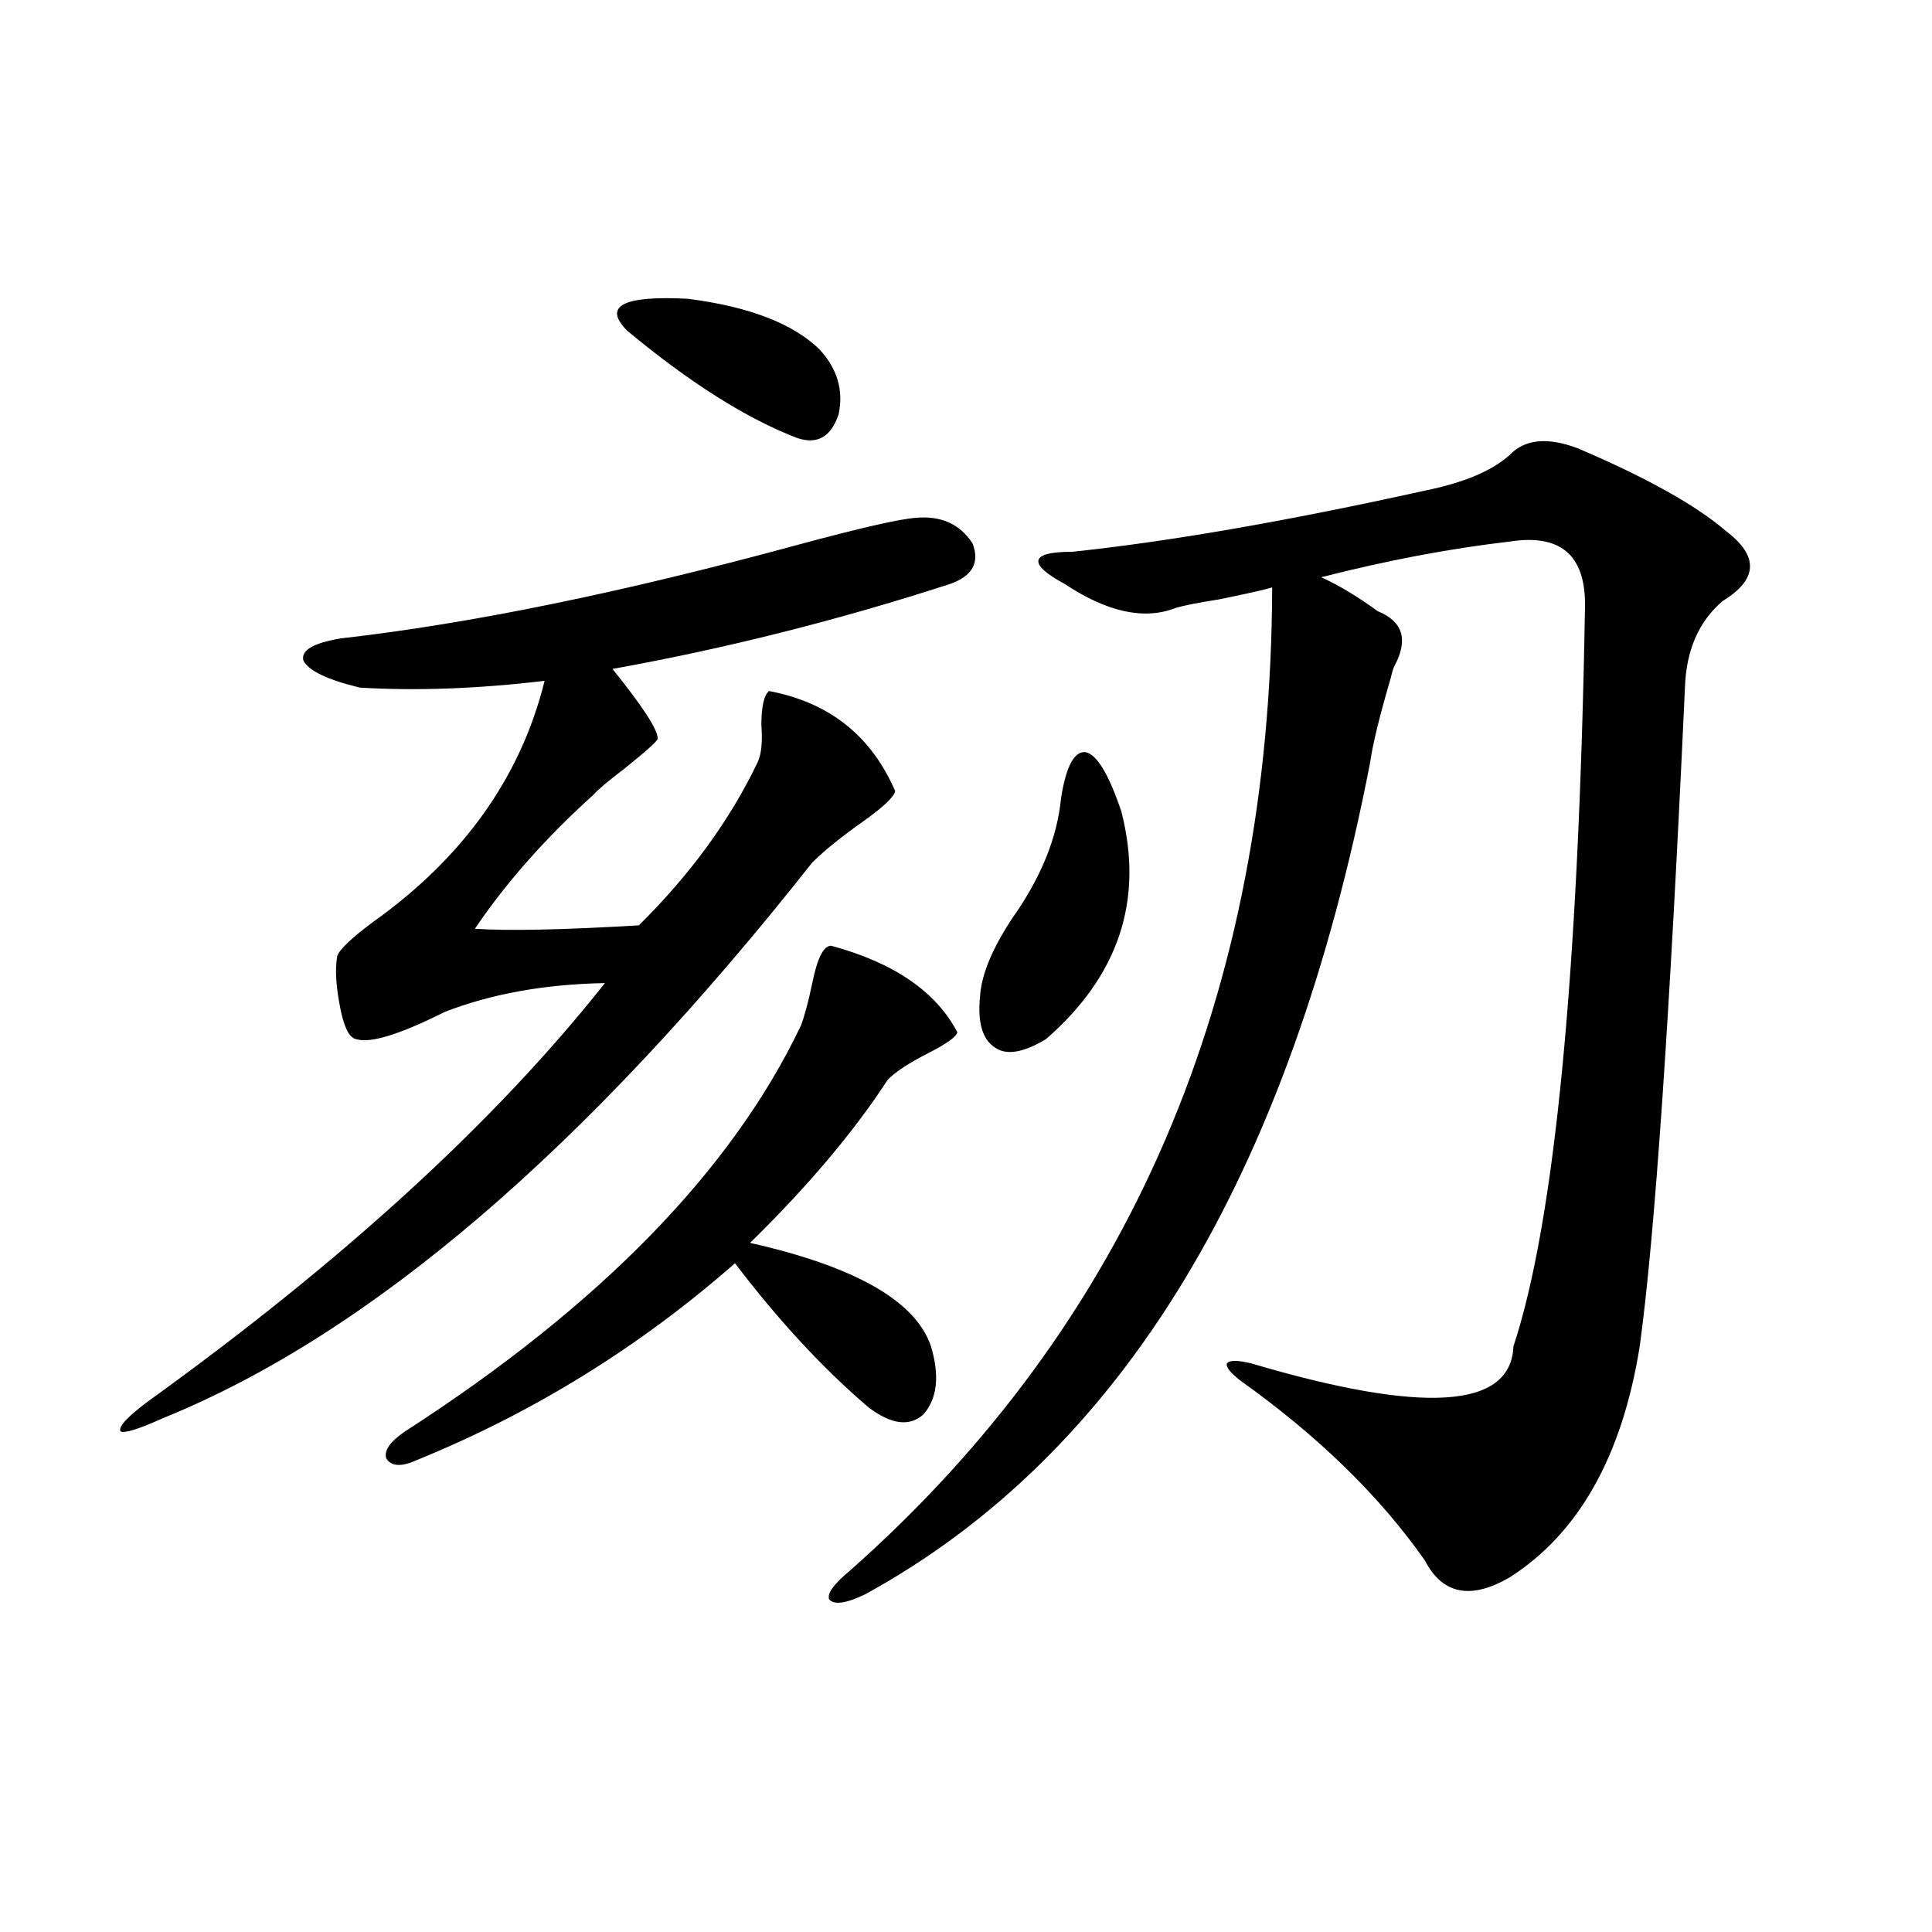
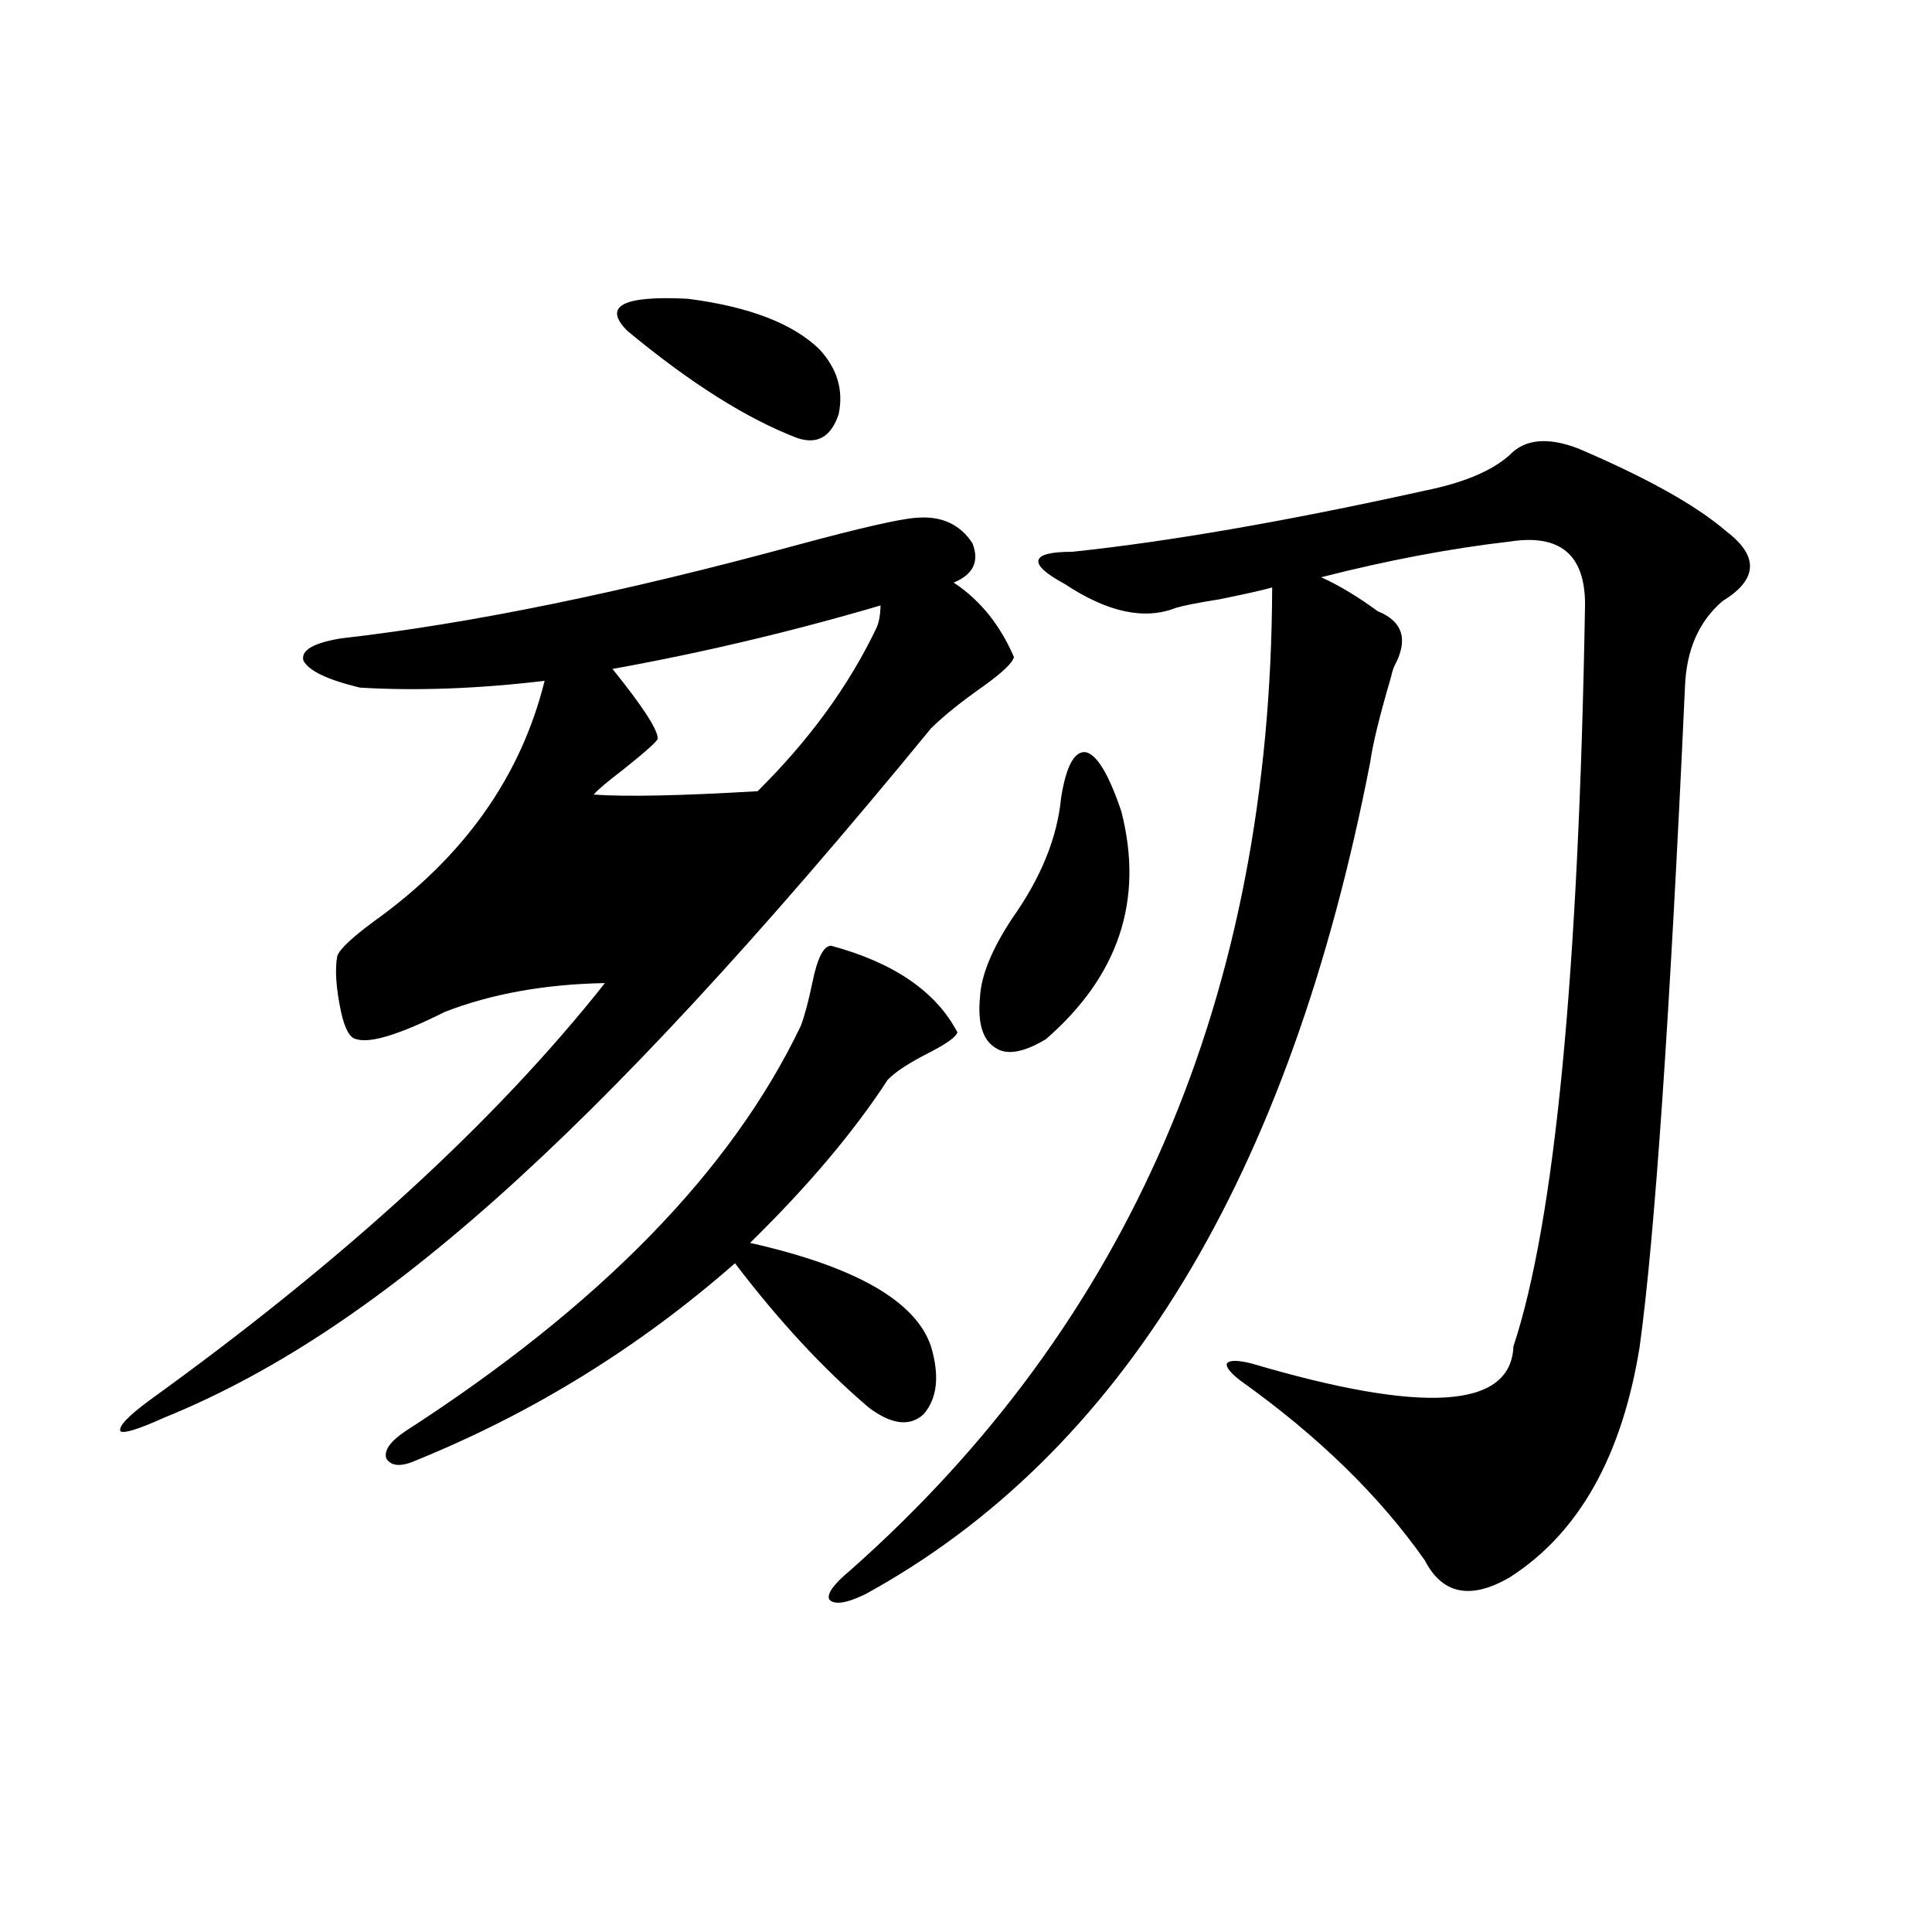
<svg xmlns="http://www.w3.org/2000/svg" version="1.1" id="图层_1" x="0px" y="0px" width="1000px" height="1000px" viewBox="0 0 1000 1000" enable-background="new 0 0 1000 1000" xml:space="preserve">
-   <path d="M474.086,268.02c13.003-1.167,22.759,3.228,29.268,13.184c3.902,9.971,0,17.002-11.707,21.094  c-57.895,18.76-116.095,33.398-174.63,43.945c15.609,19.336,23.414,31.353,23.414,36.035c0,1.182-5.854,6.455-17.561,15.82  c-8.46,6.455-13.658,10.85-15.609,13.184c-24.725,22.275-45.212,45.415-61.462,69.434c16.905,1.182,45.197,0.591,84.876-1.758  c26.661-26.367,47.148-54.492,61.462-84.375c1.951-4.092,2.592-10.547,1.951-19.336c0-9.365,1.296-15.229,3.902-17.578  c31.219,5.864,53.002,23.154,65.364,51.855c-0.655,2.939-5.854,7.91-15.609,14.941c-11.707,8.213-20.822,15.532-27.316,21.973  C303.358,594.685,191.486,690.485,84.827,733.84c-13.018,5.864-20.487,8.213-22.438,7.031c-1.311-2.334,3.567-7.607,14.634-15.82  C177.828,652.404,256.53,580.334,313.114,508.84c-31.219,0.591-58.87,5.576-82.925,14.941  c-23.414,11.729-38.703,16.411-45.853,14.063c-3.262-0.576-5.854-5.273-7.805-14.063c-2.606-12.305-3.262-21.973-1.951-29.004  c1.296-3.516,7.47-9.365,18.536-17.578c46.828-33.398,76.416-74.995,88.778-124.805c-34.48,4.106-66.34,5.273-95.607,3.516  c-16.92-4.092-26.676-8.789-29.268-14.063c-1.311-5.273,5.198-9.077,19.512-11.426c66.98-7.607,145.683-23.73,236.092-48.34  C445.139,273.293,465.626,268.61,474.086,268.02z M430.185,489.504c32.515,8.789,54.298,23.73,65.364,44.824  c-0.655,2.349-5.533,5.864-14.634,10.547c-10.411,5.273-17.561,9.971-21.463,14.063c-17.561,26.958-41.31,55.083-71.218,84.375  c54.633,12.305,85.852,30.186,93.656,53.613c4.543,15.244,3.247,26.958-3.902,35.156c-7.164,6.455-16.585,5.273-28.292-3.516  c-23.414-19.912-46.508-44.824-69.267-74.707c-49.435,43.369-104.388,77.344-164.874,101.953  c-7.805,3.516-13.018,3.228-15.609-0.879c-1.311-4.092,1.951-8.789,9.756-14.063c100.806-65.039,169.097-135.049,204.873-210.059  c1.951-5.273,3.902-12.593,5.854-21.973C423.021,495.959,426.282,489.504,430.185,489.504z M324.821,171.34  c-13.018-12.881-2.606-18.457,31.219-16.699c31.859,4.106,54.633,12.896,68.291,26.367c9.101,9.971,12.348,21.094,9.756,33.398  c-3.902,11.729-11.066,15.82-21.463,12.305C386.604,216.755,357.336,198.298,324.821,171.34z M816.517,231.984  c35.762,15.244,61.462,29.595,77.071,43.066c16.905,12.896,16.25,24.912-1.951,36.035c-12.362,10.547-18.871,25.488-19.512,44.824  c-7.805,170.508-15.609,284.189-23.414,341.016c-9.115,56.841-31.554,96.68-67.315,119.531  c-20.167,11.715-34.801,8.789-43.901-8.789c-23.414-33.398-55.288-64.448-95.607-93.164c-5.213-4.092-7.484-7.031-6.829-8.789  c1.296-1.758,5.519-1.758,12.683,0c89.099,26.367,134.296,23.442,135.606-8.789c21.463-65.039,33.811-193.057,37.072-384.082  c0-25.776-13.018-36.611-39.023-32.52c-30.578,3.516-63.093,9.668-97.559,18.457c9.101,4.106,18.856,9.971,29.268,17.578  c13.003,5.273,15.93,14.653,8.78,28.125c-0.655,1.182-1.311,3.228-1.951,6.152c-5.854,19.927-9.436,34.58-10.731,43.945  C667.572,609.035,580.425,752.6,447.745,825.246c-9.756,4.684-15.944,5.563-18.536,2.637c-1.311-2.925,2.271-7.91,10.731-14.941  c145.027-128.32,217.876-297.949,218.531-508.887c-3.902,1.182-13.018,3.228-27.316,6.152c-11.066,1.758-18.536,3.228-22.438,4.395  c-16.265,6.455-35.456,2.349-57.56-12.305c-9.756-5.273-14.313-9.365-13.658-12.305c0.641-2.925,6.494-4.395,17.561-4.395  c50.075-5.273,110.882-15.82,182.435-31.641c20.152-4.092,34.786-10.244,43.901-18.457  C789.2,227.302,800.907,226.135,816.517,231.984z M549.206,413.039c2.592-16.396,6.829-24.307,12.683-23.73  c5.854,1.182,12.027,11.426,18.536,30.762c11.707,45.703-1.311,84.966-39.023,117.773c-11.707,7.031-20.487,8.501-26.341,4.395  c-6.509-4.092-9.115-12.881-7.805-26.367c0.641-11.123,6.174-24.609,16.585-40.43C538.795,454.348,547.255,433.557,549.206,413.039z  " />
+   <path d="M474.086,268.02c13.003-1.167,22.759,3.228,29.268,13.184c3.902,9.971,0,17.002-11.707,21.094  c-57.895,18.76-116.095,33.398-174.63,43.945c15.609,19.336,23.414,31.353,23.414,36.035c0,1.182-5.854,6.455-17.561,15.82  c-8.46,6.455-13.658,10.85-15.609,13.184c16.905,1.182,45.197,0.591,84.876-1.758  c26.661-26.367,47.148-54.492,61.462-84.375c1.951-4.092,2.592-10.547,1.951-19.336c0-9.365,1.296-15.229,3.902-17.578  c31.219,5.864,53.002,23.154,65.364,51.855c-0.655,2.939-5.854,7.91-15.609,14.941c-11.707,8.213-20.822,15.532-27.316,21.973  C303.358,594.685,191.486,690.485,84.827,733.84c-13.018,5.864-20.487,8.213-22.438,7.031c-1.311-2.334,3.567-7.607,14.634-15.82  C177.828,652.404,256.53,580.334,313.114,508.84c-31.219,0.591-58.87,5.576-82.925,14.941  c-23.414,11.729-38.703,16.411-45.853,14.063c-3.262-0.576-5.854-5.273-7.805-14.063c-2.606-12.305-3.262-21.973-1.951-29.004  c1.296-3.516,7.47-9.365,18.536-17.578c46.828-33.398,76.416-74.995,88.778-124.805c-34.48,4.106-66.34,5.273-95.607,3.516  c-16.92-4.092-26.676-8.789-29.268-14.063c-1.311-5.273,5.198-9.077,19.512-11.426c66.98-7.607,145.683-23.73,236.092-48.34  C445.139,273.293,465.626,268.61,474.086,268.02z M430.185,489.504c32.515,8.789,54.298,23.73,65.364,44.824  c-0.655,2.349-5.533,5.864-14.634,10.547c-10.411,5.273-17.561,9.971-21.463,14.063c-17.561,26.958-41.31,55.083-71.218,84.375  c54.633,12.305,85.852,30.186,93.656,53.613c4.543,15.244,3.247,26.958-3.902,35.156c-7.164,6.455-16.585,5.273-28.292-3.516  c-23.414-19.912-46.508-44.824-69.267-74.707c-49.435,43.369-104.388,77.344-164.874,101.953  c-7.805,3.516-13.018,3.228-15.609-0.879c-1.311-4.092,1.951-8.789,9.756-14.063c100.806-65.039,169.097-135.049,204.873-210.059  c1.951-5.273,3.902-12.593,5.854-21.973C423.021,495.959,426.282,489.504,430.185,489.504z M324.821,171.34  c-13.018-12.881-2.606-18.457,31.219-16.699c31.859,4.106,54.633,12.896,68.291,26.367c9.101,9.971,12.348,21.094,9.756,33.398  c-3.902,11.729-11.066,15.82-21.463,12.305C386.604,216.755,357.336,198.298,324.821,171.34z M816.517,231.984  c35.762,15.244,61.462,29.595,77.071,43.066c16.905,12.896,16.25,24.912-1.951,36.035c-12.362,10.547-18.871,25.488-19.512,44.824  c-7.805,170.508-15.609,284.189-23.414,341.016c-9.115,56.841-31.554,96.68-67.315,119.531  c-20.167,11.715-34.801,8.789-43.901-8.789c-23.414-33.398-55.288-64.448-95.607-93.164c-5.213-4.092-7.484-7.031-6.829-8.789  c1.296-1.758,5.519-1.758,12.683,0c89.099,26.367,134.296,23.442,135.606-8.789c21.463-65.039,33.811-193.057,37.072-384.082  c0-25.776-13.018-36.611-39.023-32.52c-30.578,3.516-63.093,9.668-97.559,18.457c9.101,4.106,18.856,9.971,29.268,17.578  c13.003,5.273,15.93,14.653,8.78,28.125c-0.655,1.182-1.311,3.228-1.951,6.152c-5.854,19.927-9.436,34.58-10.731,43.945  C667.572,609.035,580.425,752.6,447.745,825.246c-9.756,4.684-15.944,5.563-18.536,2.637c-1.311-2.925,2.271-7.91,10.731-14.941  c145.027-128.32,217.876-297.949,218.531-508.887c-3.902,1.182-13.018,3.228-27.316,6.152c-11.066,1.758-18.536,3.228-22.438,4.395  c-16.265,6.455-35.456,2.349-57.56-12.305c-9.756-5.273-14.313-9.365-13.658-12.305c0.641-2.925,6.494-4.395,17.561-4.395  c50.075-5.273,110.882-15.82,182.435-31.641c20.152-4.092,34.786-10.244,43.901-18.457  C789.2,227.302,800.907,226.135,816.517,231.984z M549.206,413.039c2.592-16.396,6.829-24.307,12.683-23.73  c5.854,1.182,12.027,11.426,18.536,30.762c11.707,45.703-1.311,84.966-39.023,117.773c-11.707,7.031-20.487,8.501-26.341,4.395  c-6.509-4.092-9.115-12.881-7.805-26.367c0.641-11.123,6.174-24.609,16.585-40.43C538.795,454.348,547.255,433.557,549.206,413.039z  " />
</svg>